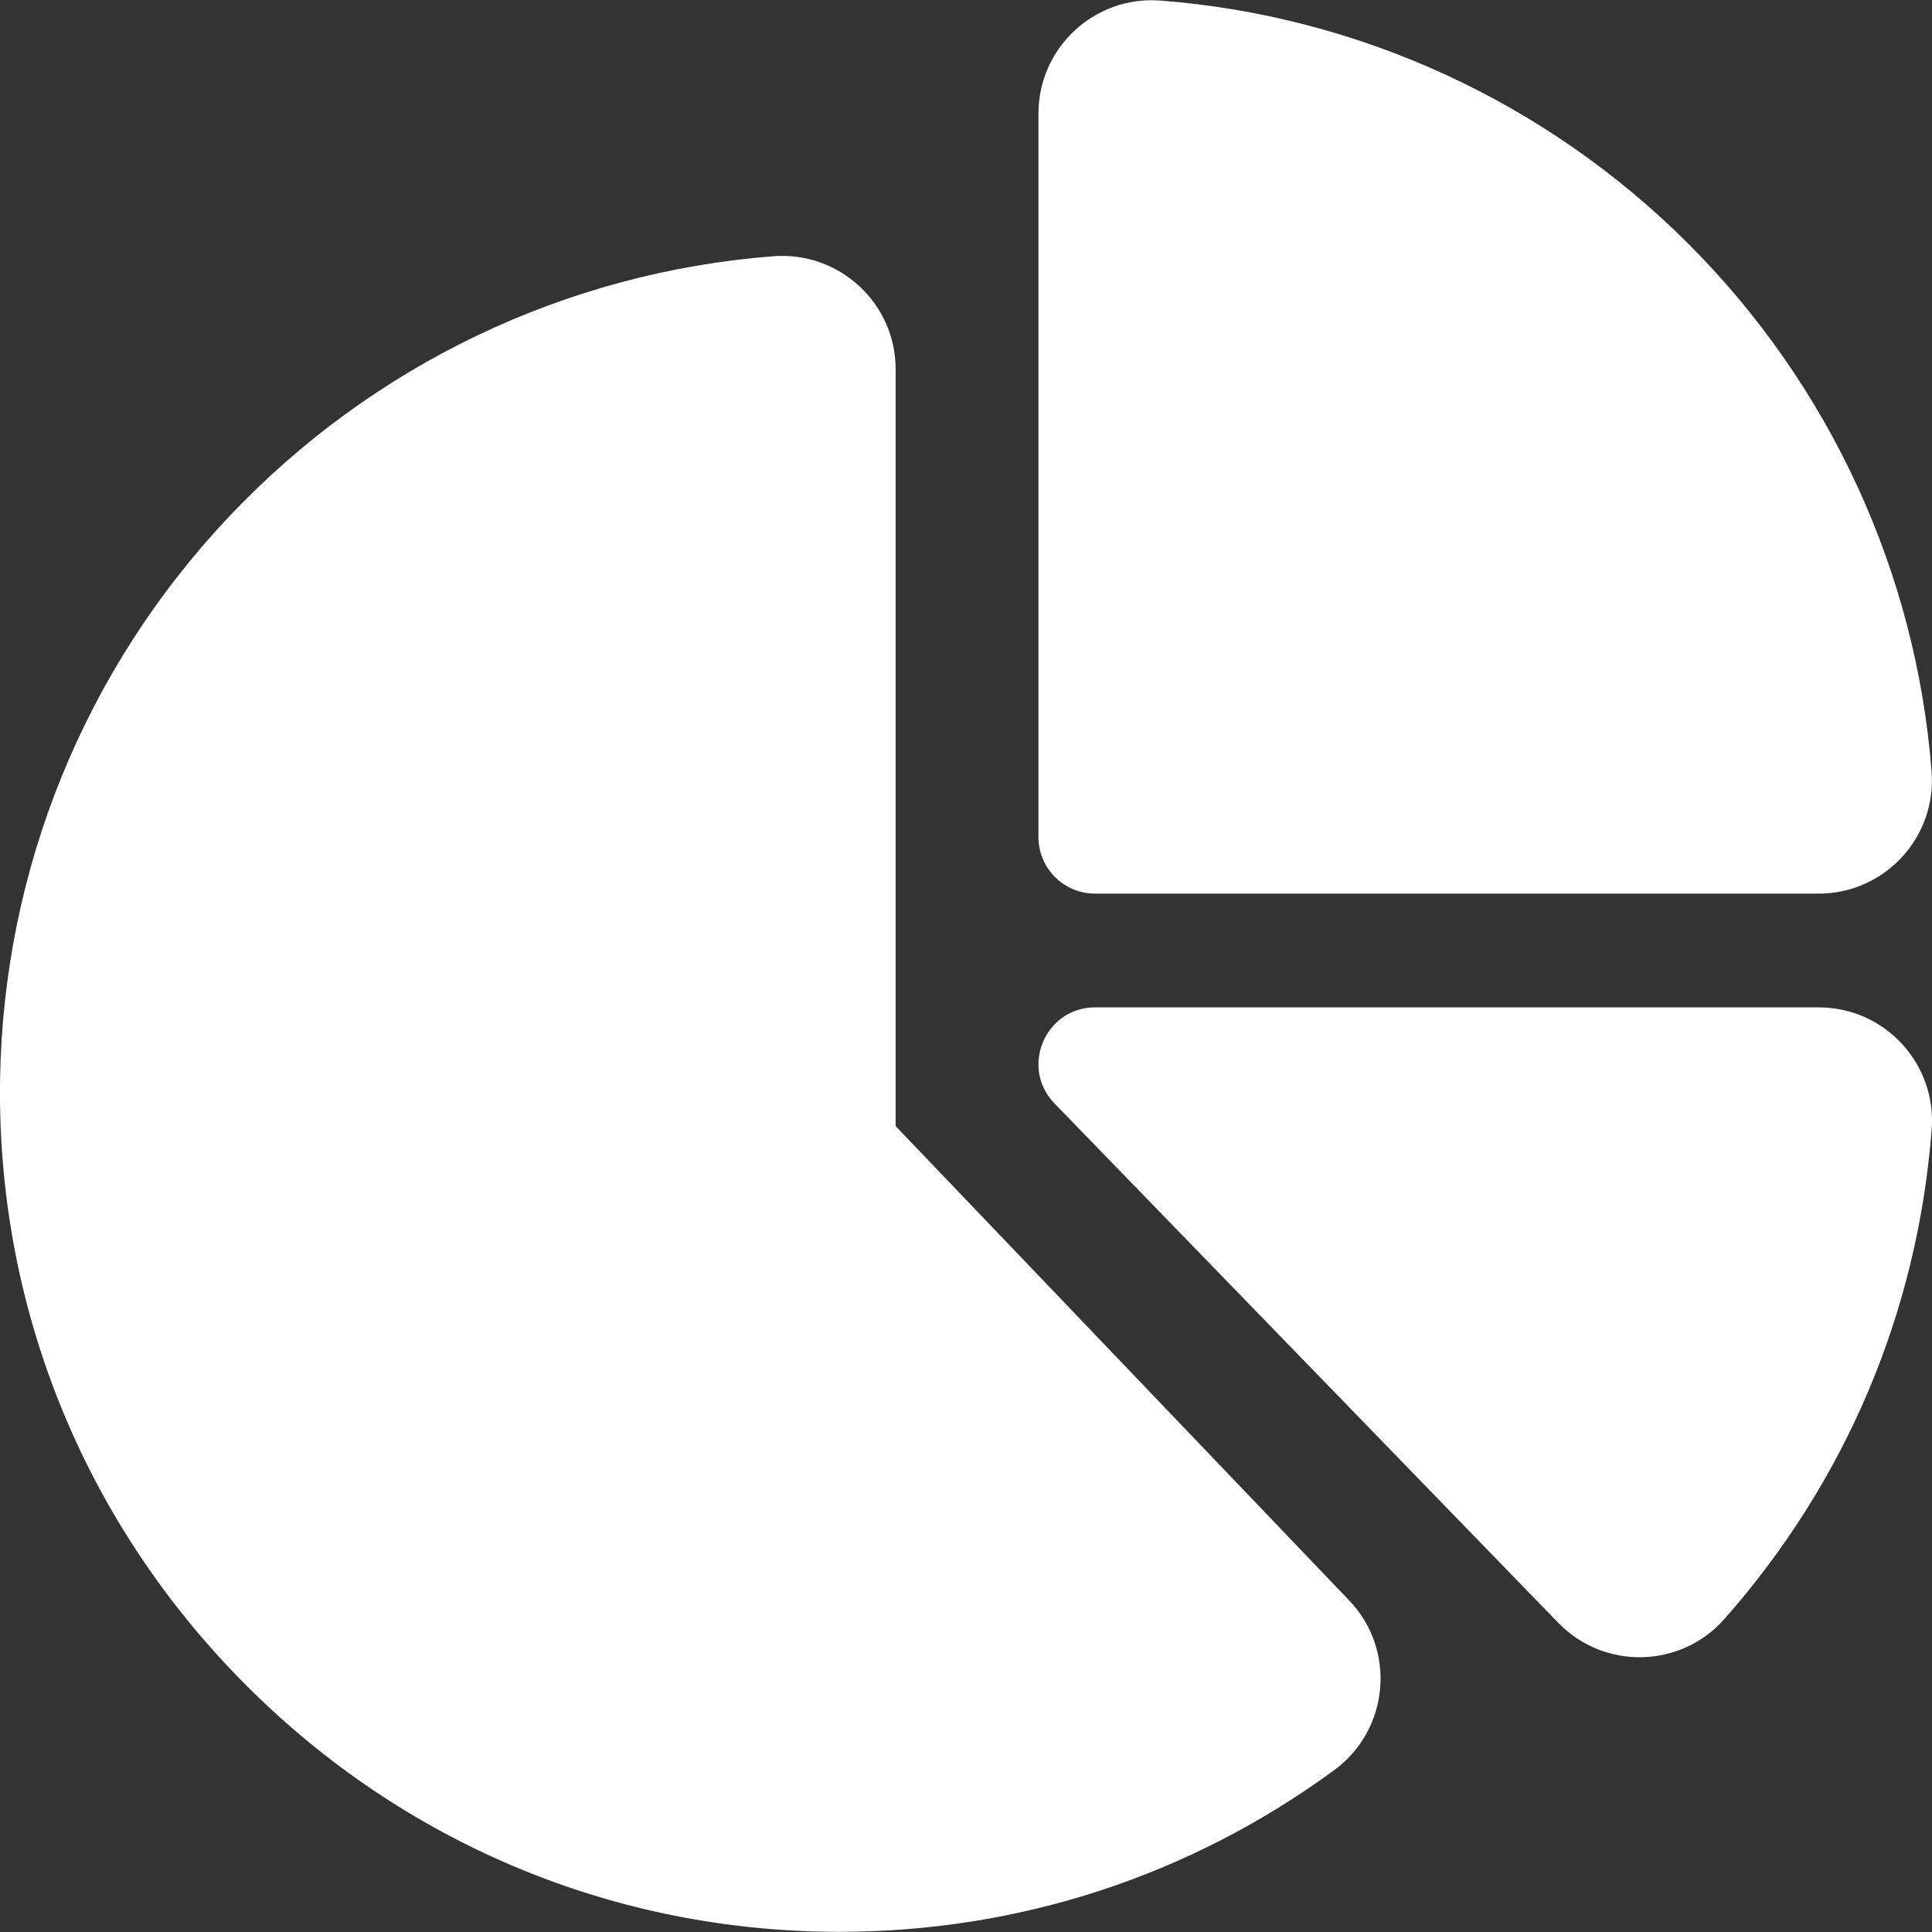
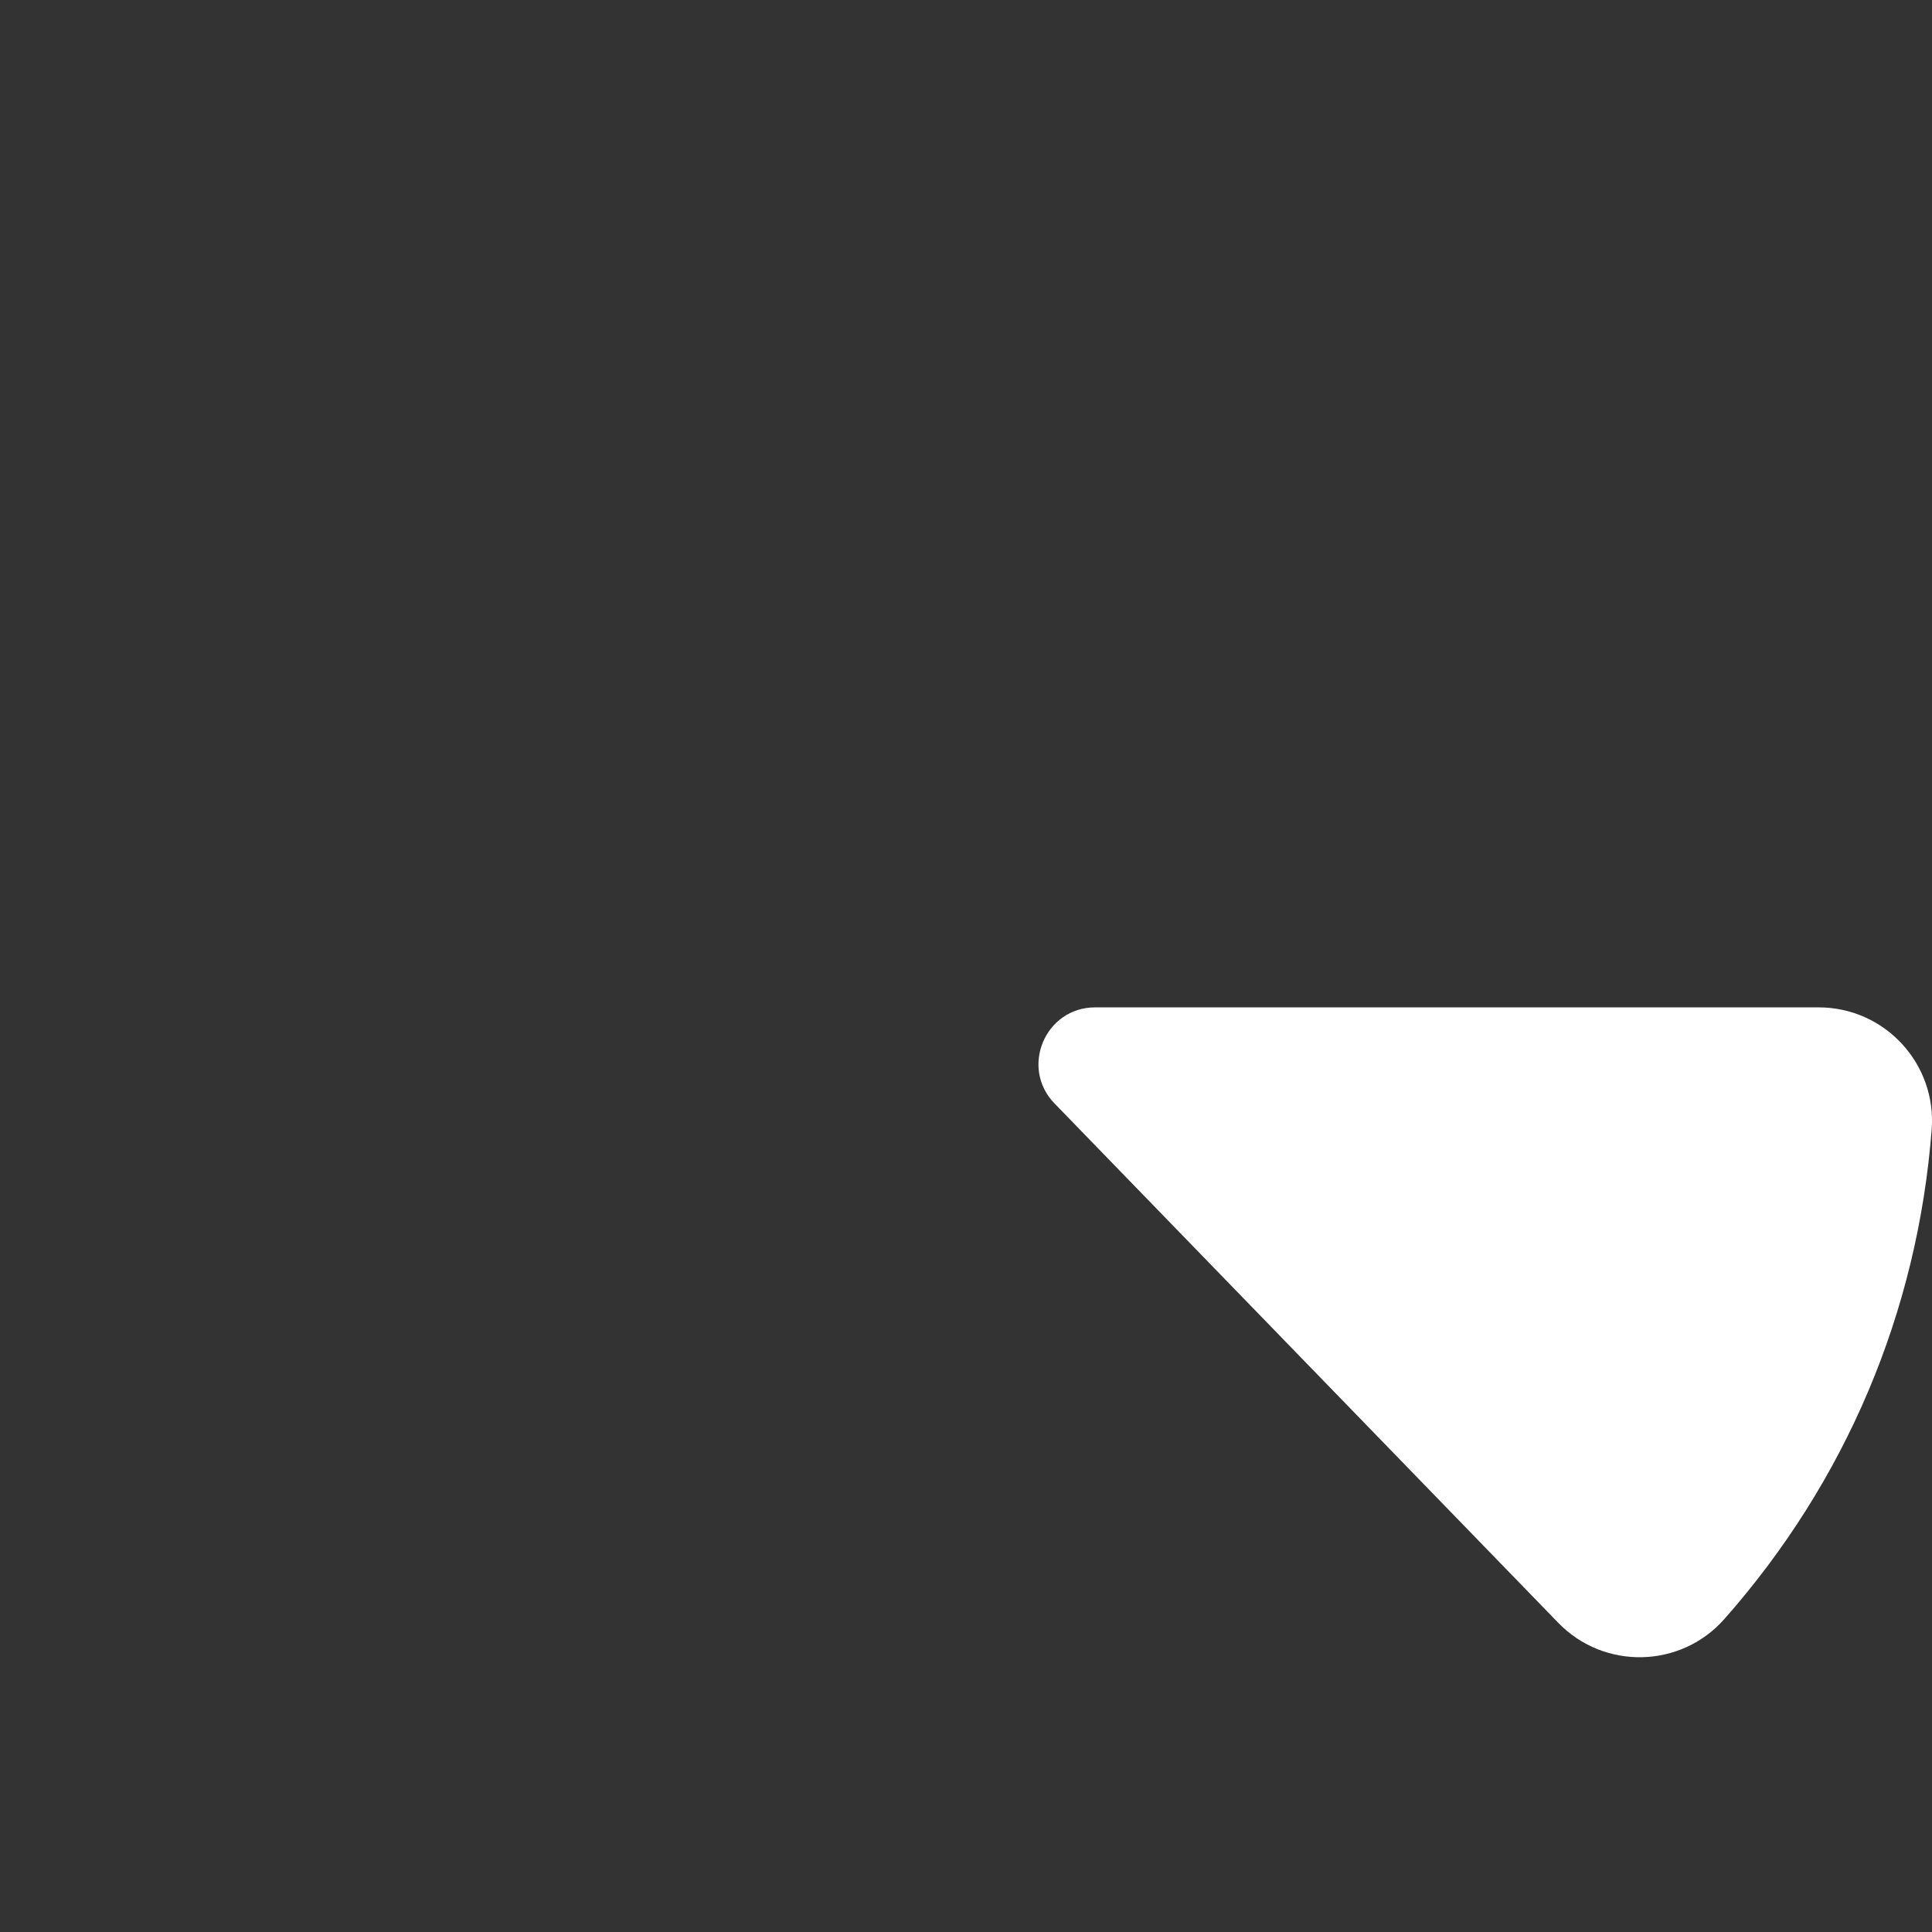
<svg xmlns="http://www.w3.org/2000/svg" width="24" height="24" viewBox="0 0 24 24" fill="none">
  <rect x="0" y="0" width="24" height="24" fill="#333333" stroke="none" />
  <g clip-path="url(#clip0_1786_7659)">
-     <path d="M13.604 11.101H22.592C23.41 11.101 24.058 10.404 23.995 9.587C23.805 7.116 22.732 4.786 20.973 3.028C19.215 1.27 16.886 0.197 14.415 0.007C13.599 -0.056 12.9 0.591 12.9 1.41V10.398C12.9 10.787 13.215 11.101 13.604 11.101Z" fill="white" />
    <path d="M22.593 12.514H13.604C12.983 12.514 12.668 13.262 13.099 13.707L19.357 20.159C19.927 20.747 20.878 20.726 21.42 20.113C22.93 18.403 23.821 16.299 23.996 14.03C24.059 13.213 23.412 12.514 22.593 12.514Z" fill="white" />
-     <path d="M11.126 13.989V4.586C11.126 3.767 10.426 3.12 9.607 3.183C7.026 3.383 4.623 4.534 2.84 6.423C1.05 8.321 0.042 10.802 0.001 13.409C-0.042 16.193 1.009 18.831 2.961 20.837C4.911 22.841 7.515 23.963 10.295 23.997C10.338 23.997 10.381 23.998 10.424 23.998C12.654 23.998 14.778 23.305 16.573 21.99C17.259 21.488 17.348 20.496 16.76 19.881L11.126 13.989Z" fill="white" />
  </g>
  <defs>
    <clipPath id="clip0_1786_7659">
      <rect width="24" height="24" fill="white" />
    </clipPath>
  </defs>
</svg>